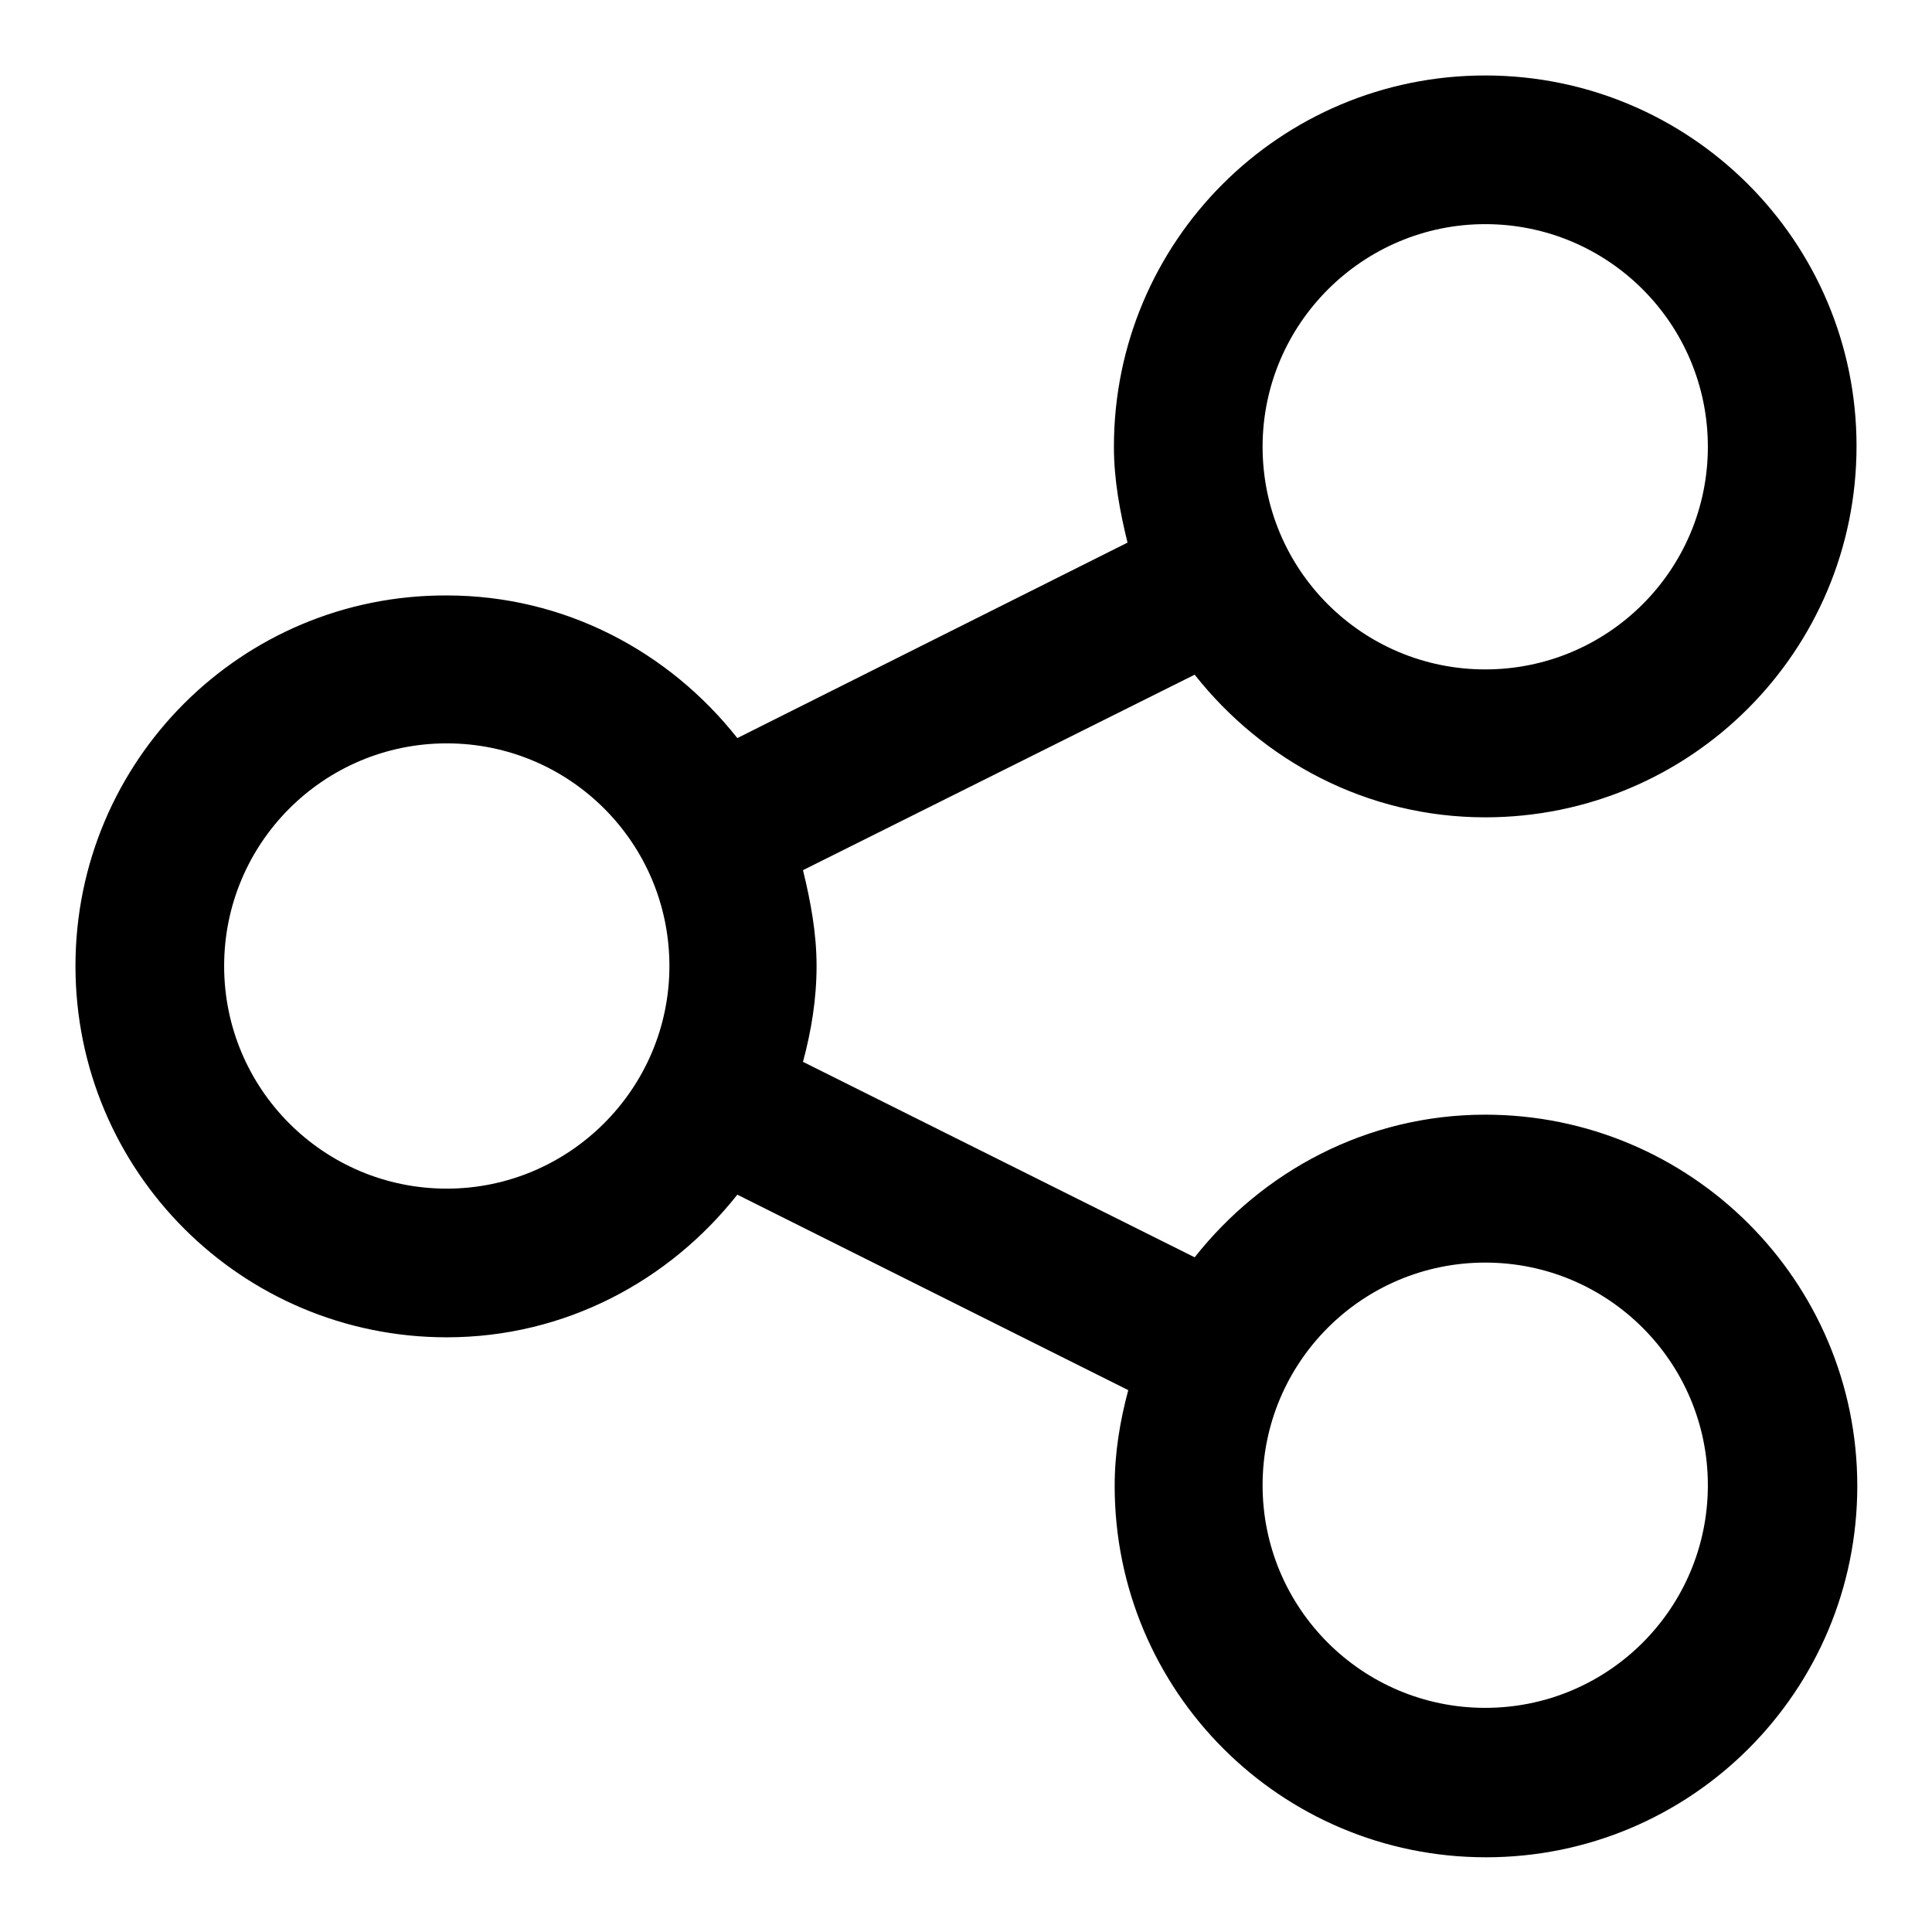
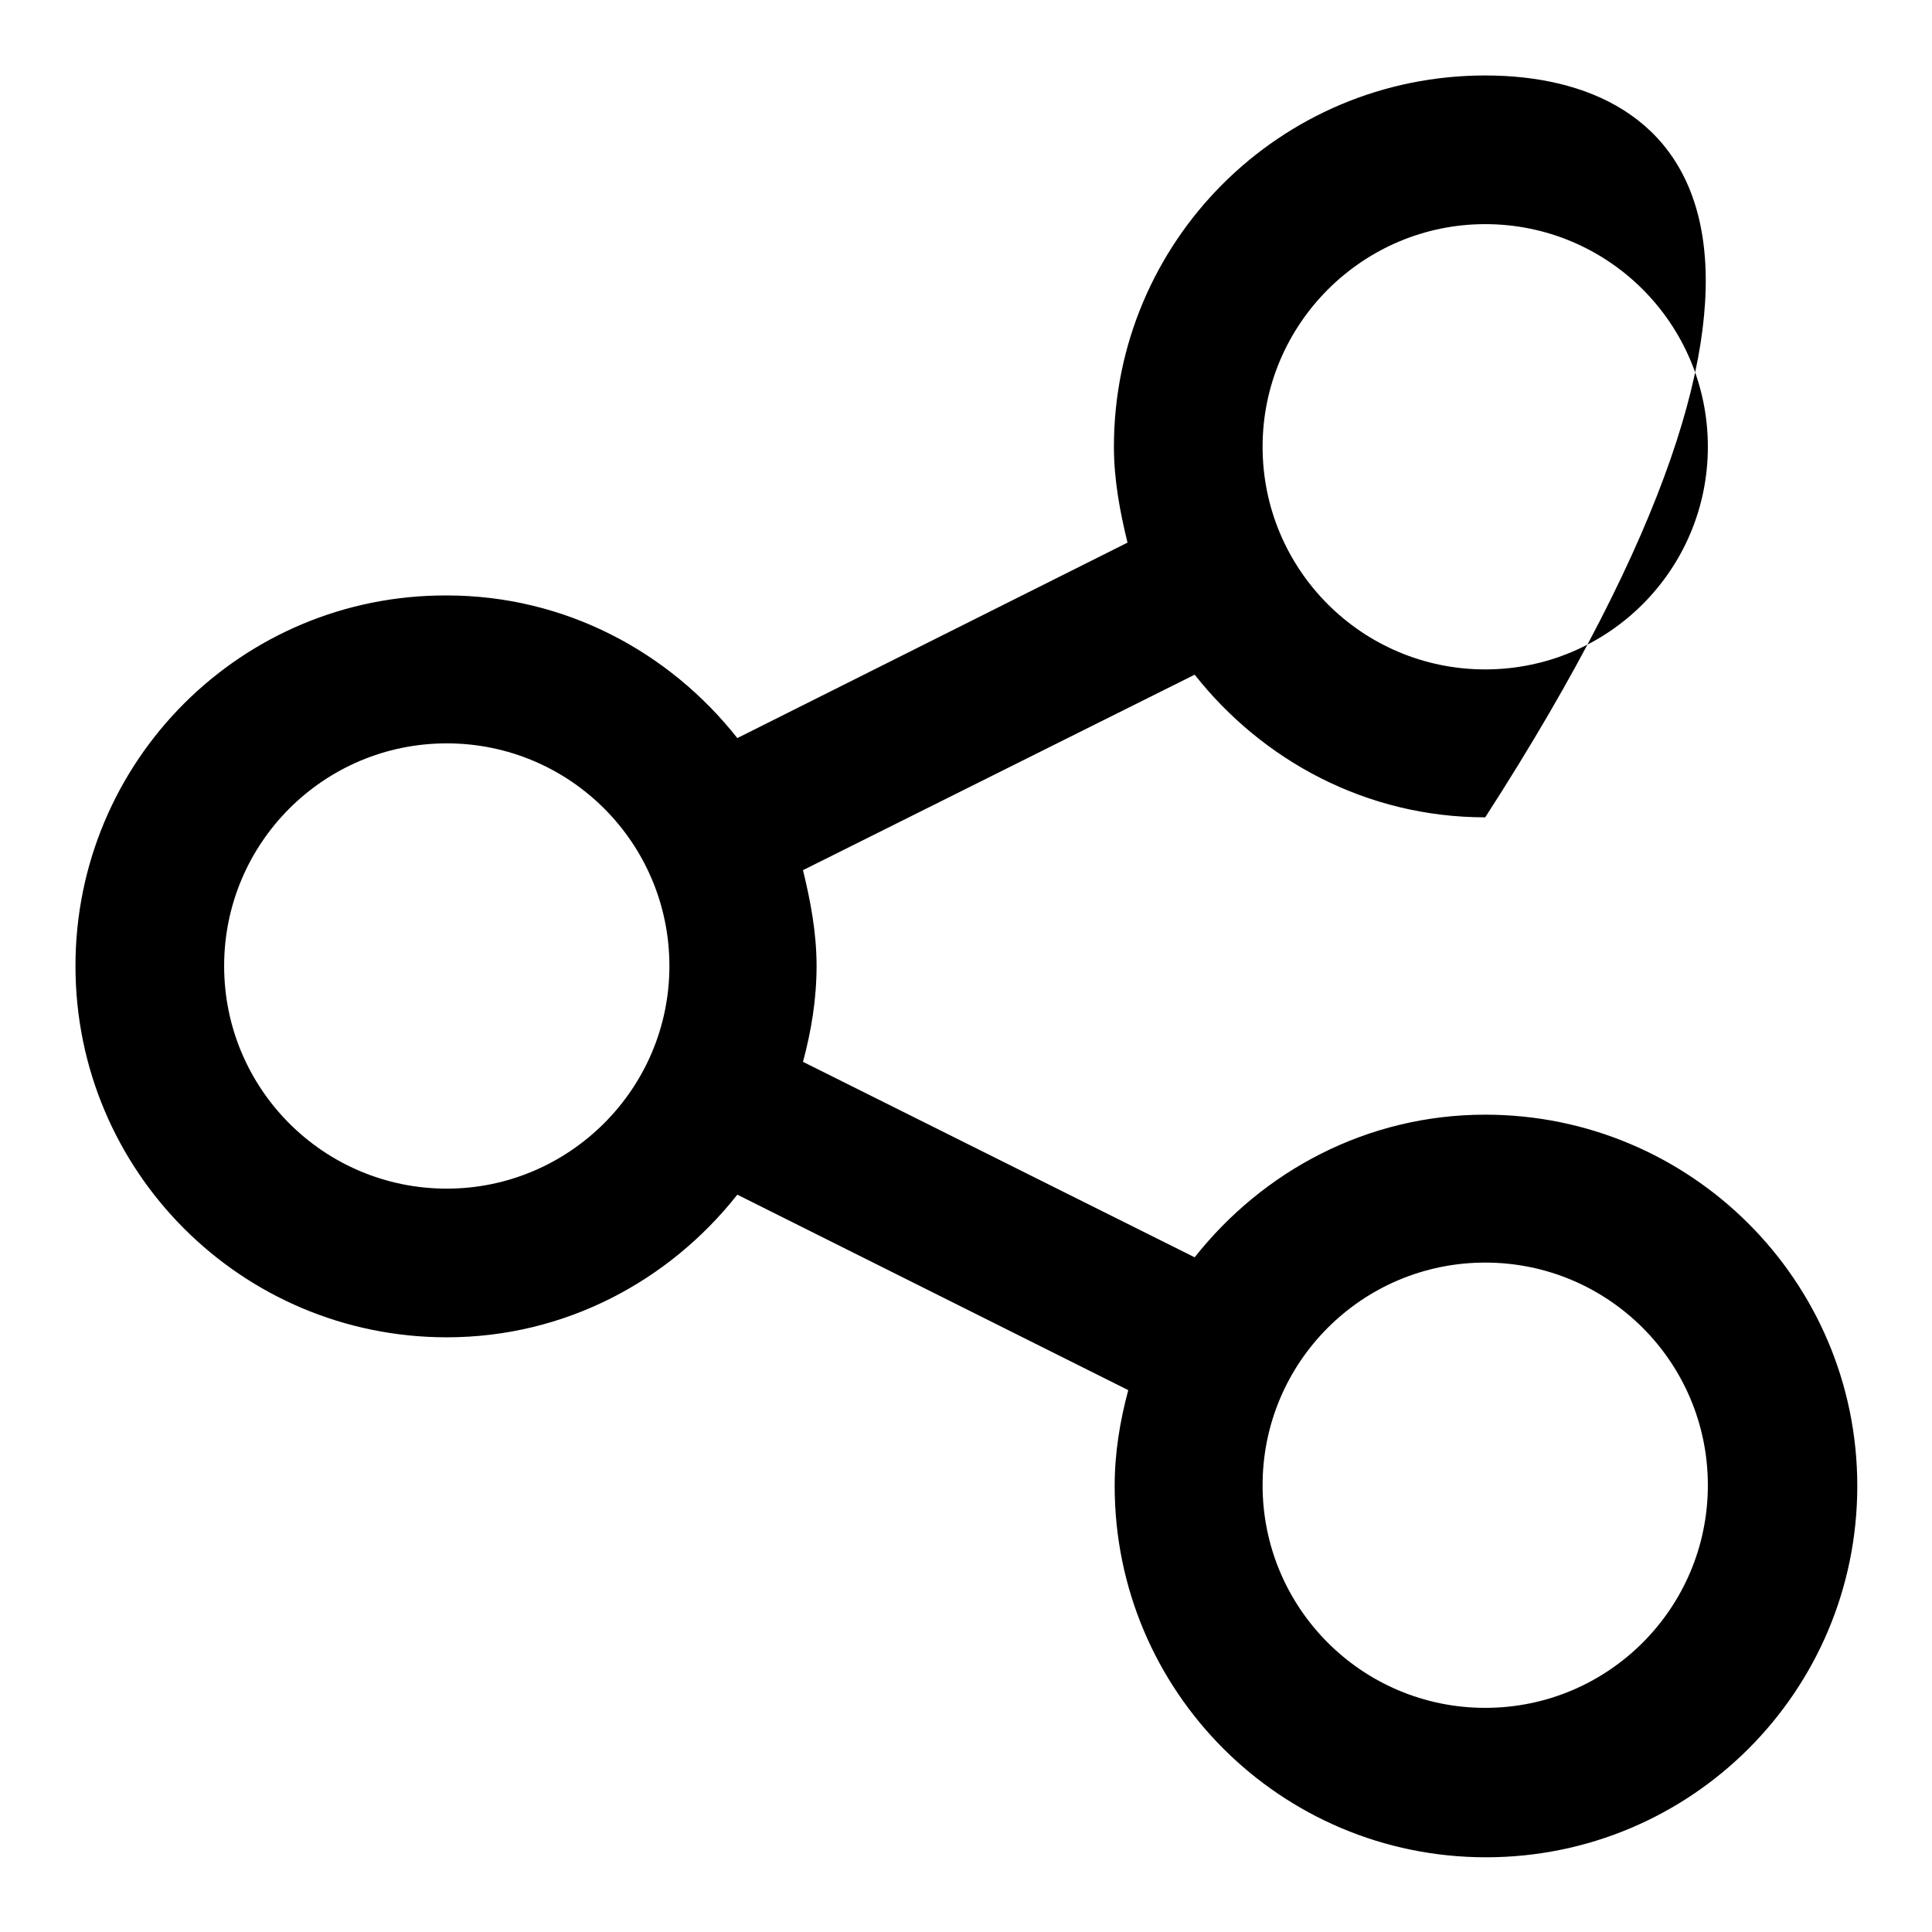
<svg xmlns="http://www.w3.org/2000/svg" version="1.1" x="0px" y="0px" viewBox="0 0 256 256" enable-background="new 0 0 256 256" xml:space="preserve">
  <g>
-     <path fill="#000000" d="M196.8,147.7c-15.7,0-29.5,7.5-38.5,18.9l-51.9-25.9c1.1-4.1,1.8-8.3,1.8-12.7s-0.8-8.6-1.8-12.7l51.9-25.9 c9,11.4,22.8,18.9,38.5,18.9c27.2,0,49.2-22,49.2-49.2C246,32,224,10,196.8,10s-49.2,22-49.2,49.2c0,4.4,0.8,8.6,1.8,12.7 L97.7,97.8c-9-11.4-22.8-18.9-38.5-18.9C32,78.8,10,100.8,10,128c0,27.2,22,49.2,49.2,49.2c15.7,0,29.5-7.5,38.5-18.9l51.8,25.9 c-1.1,4.1-1.8,8.3-1.8,12.7c0,27.2,22,49.2,49.2,49.2s49.2-22,49.2-49.2S224,147.7,196.8,147.7z M196.8,29.7 c16.3,0,29.5,13.2,29.5,29.5c0,16.3-13.2,29.5-29.5,29.5c-16.3,0-29.5-13.2-29.5-29.5C167.3,42.9,180.6,29.7,196.8,29.7z  M59.2,157.5c-16.3,0-29.5-13.2-29.5-29.5c0-16.3,13.2-29.5,29.5-29.5c16.3,0,29.5,13.2,29.5,29.5 C88.7,144.3,75.4,157.5,59.2,157.5z M196.8,226.3c-16.3,0-29.5-13.2-29.5-29.5c0-16.3,13.2-29.5,29.5-29.5 c16.3,0,29.5,13.2,29.5,29.5C226.3,213.1,213.1,226.3,196.8,226.3z" />
+     <path fill="#000000" d="M196.8,147.7c-15.7,0-29.5,7.5-38.5,18.9l-51.9-25.9c1.1-4.1,1.8-8.3,1.8-12.7s-0.8-8.6-1.8-12.7l51.9-25.9 c9,11.4,22.8,18.9,38.5,18.9C246,32,224,10,196.8,10s-49.2,22-49.2,49.2c0,4.4,0.8,8.6,1.8,12.7 L97.7,97.8c-9-11.4-22.8-18.9-38.5-18.9C32,78.8,10,100.8,10,128c0,27.2,22,49.2,49.2,49.2c15.7,0,29.5-7.5,38.5-18.9l51.8,25.9 c-1.1,4.1-1.8,8.3-1.8,12.7c0,27.2,22,49.2,49.2,49.2s49.2-22,49.2-49.2S224,147.7,196.8,147.7z M196.8,29.7 c16.3,0,29.5,13.2,29.5,29.5c0,16.3-13.2,29.5-29.5,29.5c-16.3,0-29.5-13.2-29.5-29.5C167.3,42.9,180.6,29.7,196.8,29.7z  M59.2,157.5c-16.3,0-29.5-13.2-29.5-29.5c0-16.3,13.2-29.5,29.5-29.5c16.3,0,29.5,13.2,29.5,29.5 C88.7,144.3,75.4,157.5,59.2,157.5z M196.8,226.3c-16.3,0-29.5-13.2-29.5-29.5c0-16.3,13.2-29.5,29.5-29.5 c16.3,0,29.5,13.2,29.5,29.5C226.3,213.1,213.1,226.3,196.8,226.3z" />
  </g>
</svg>